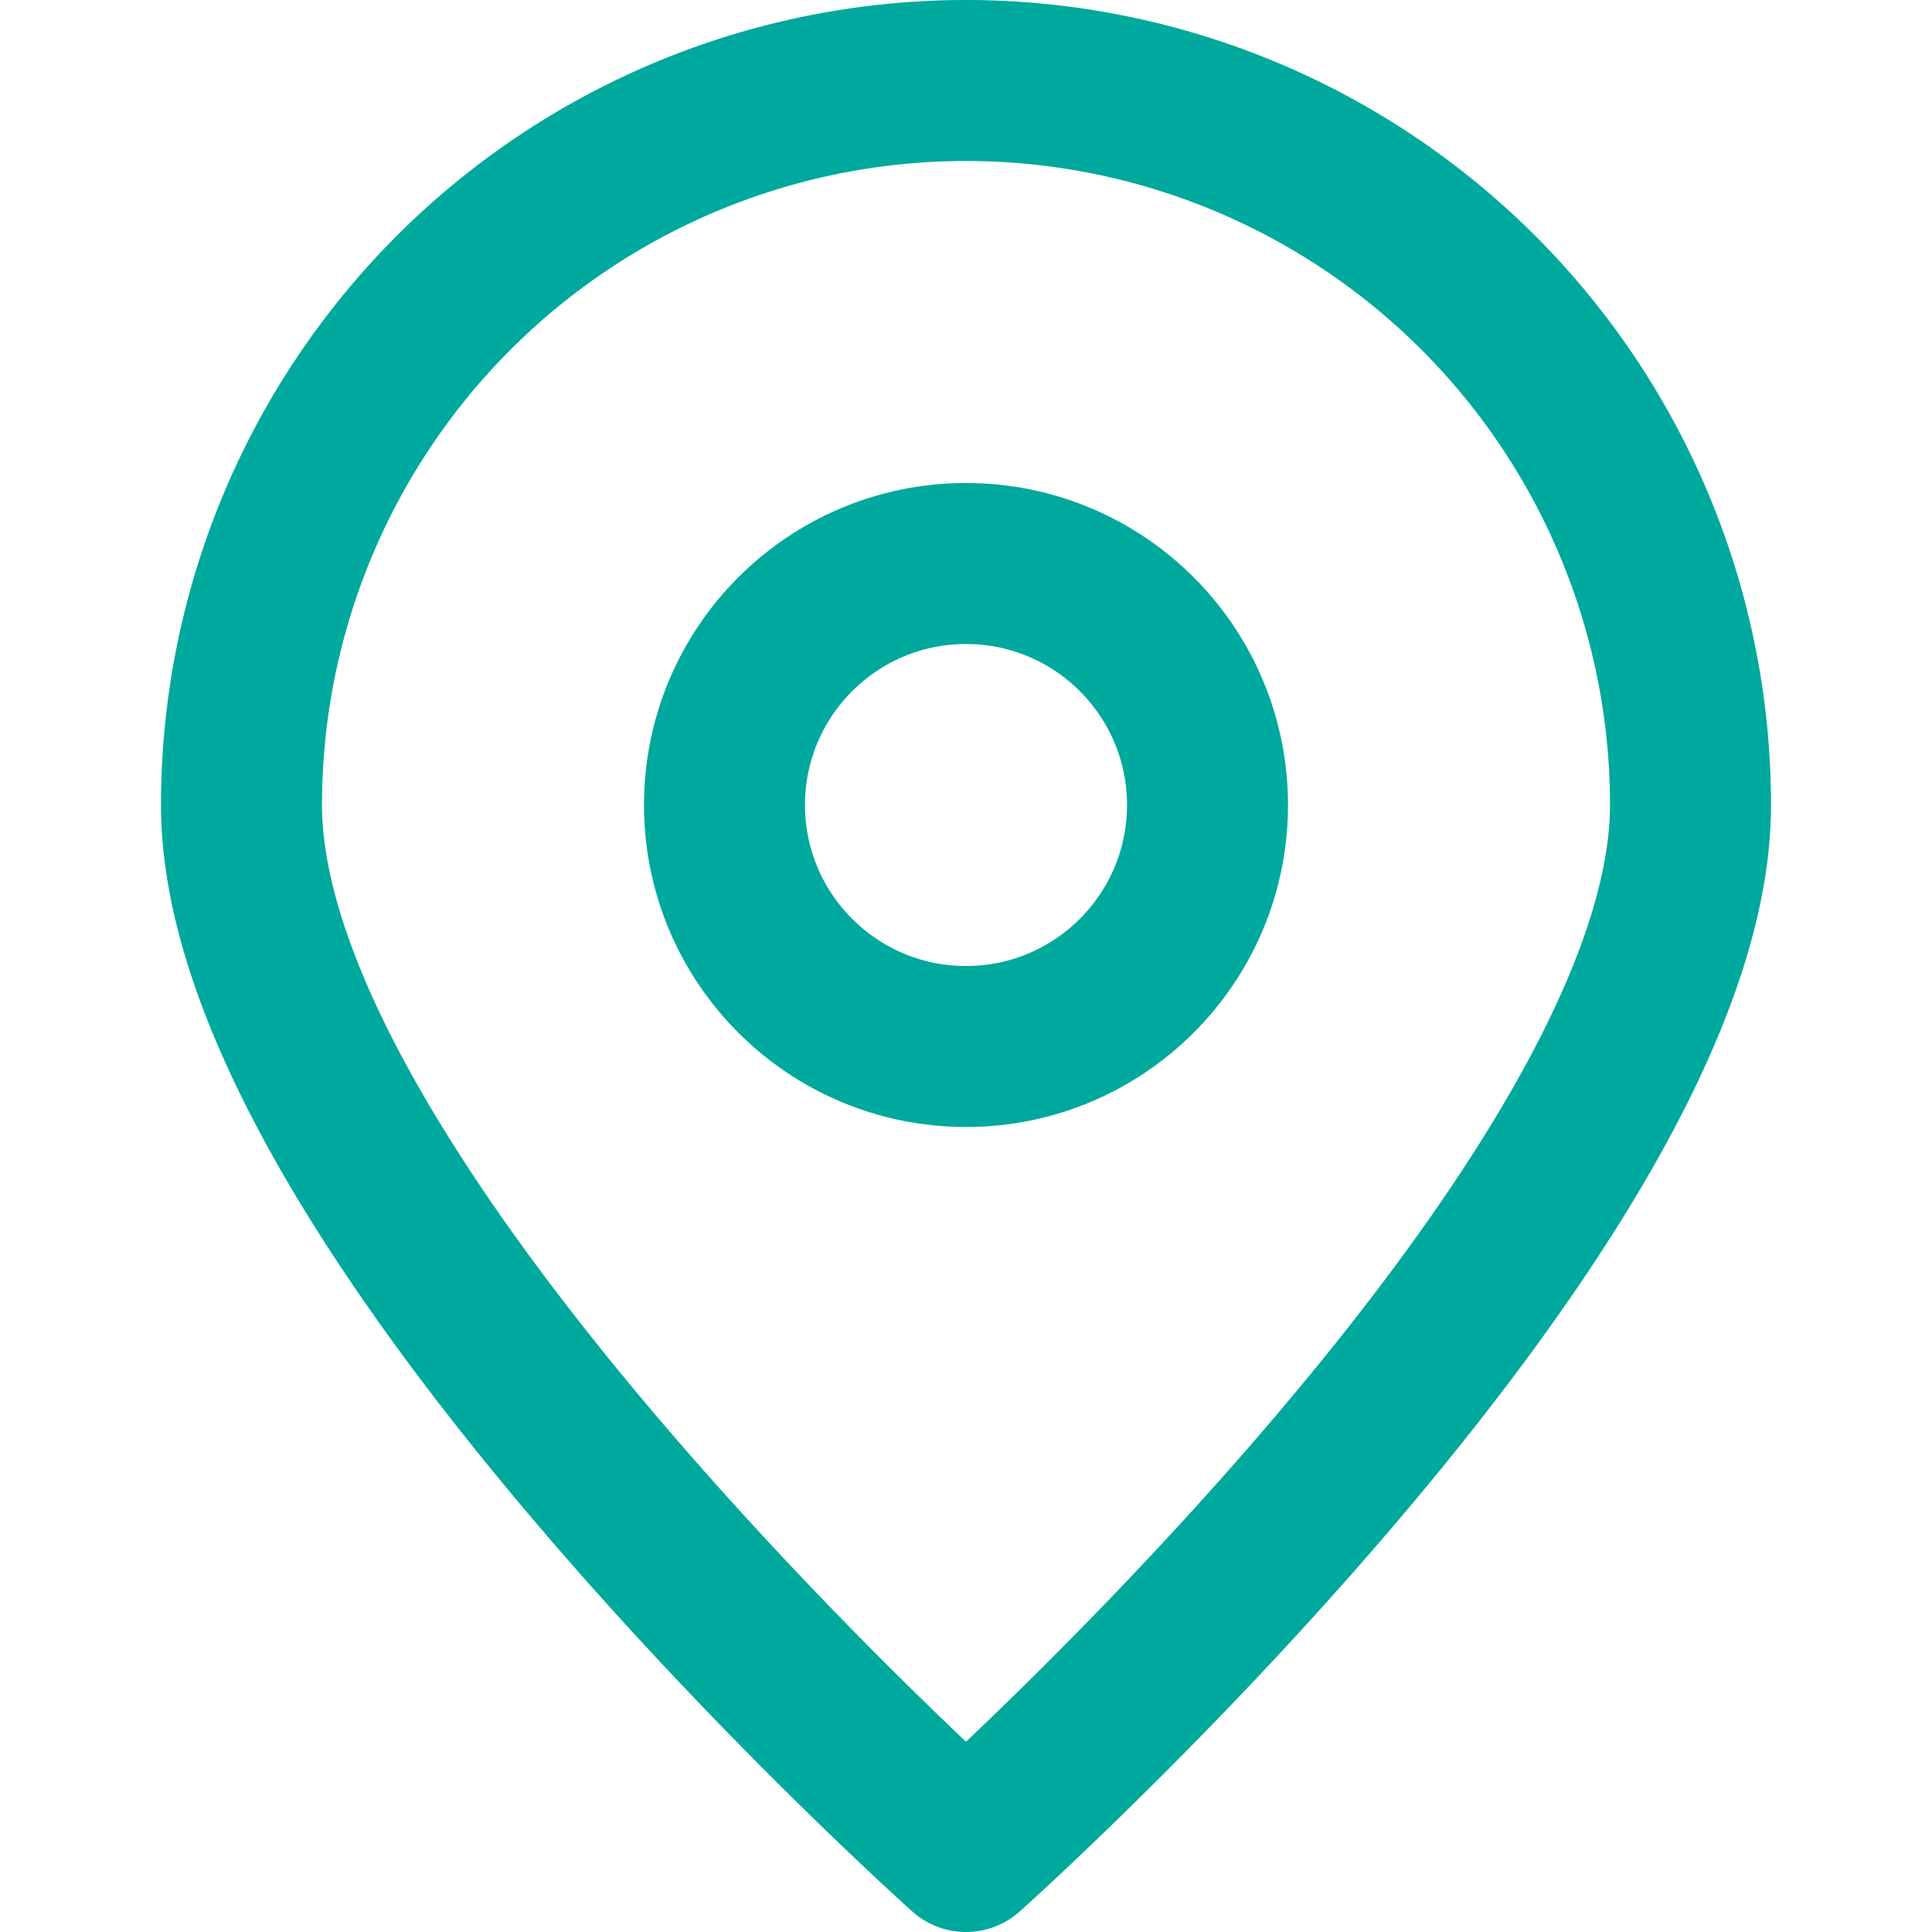
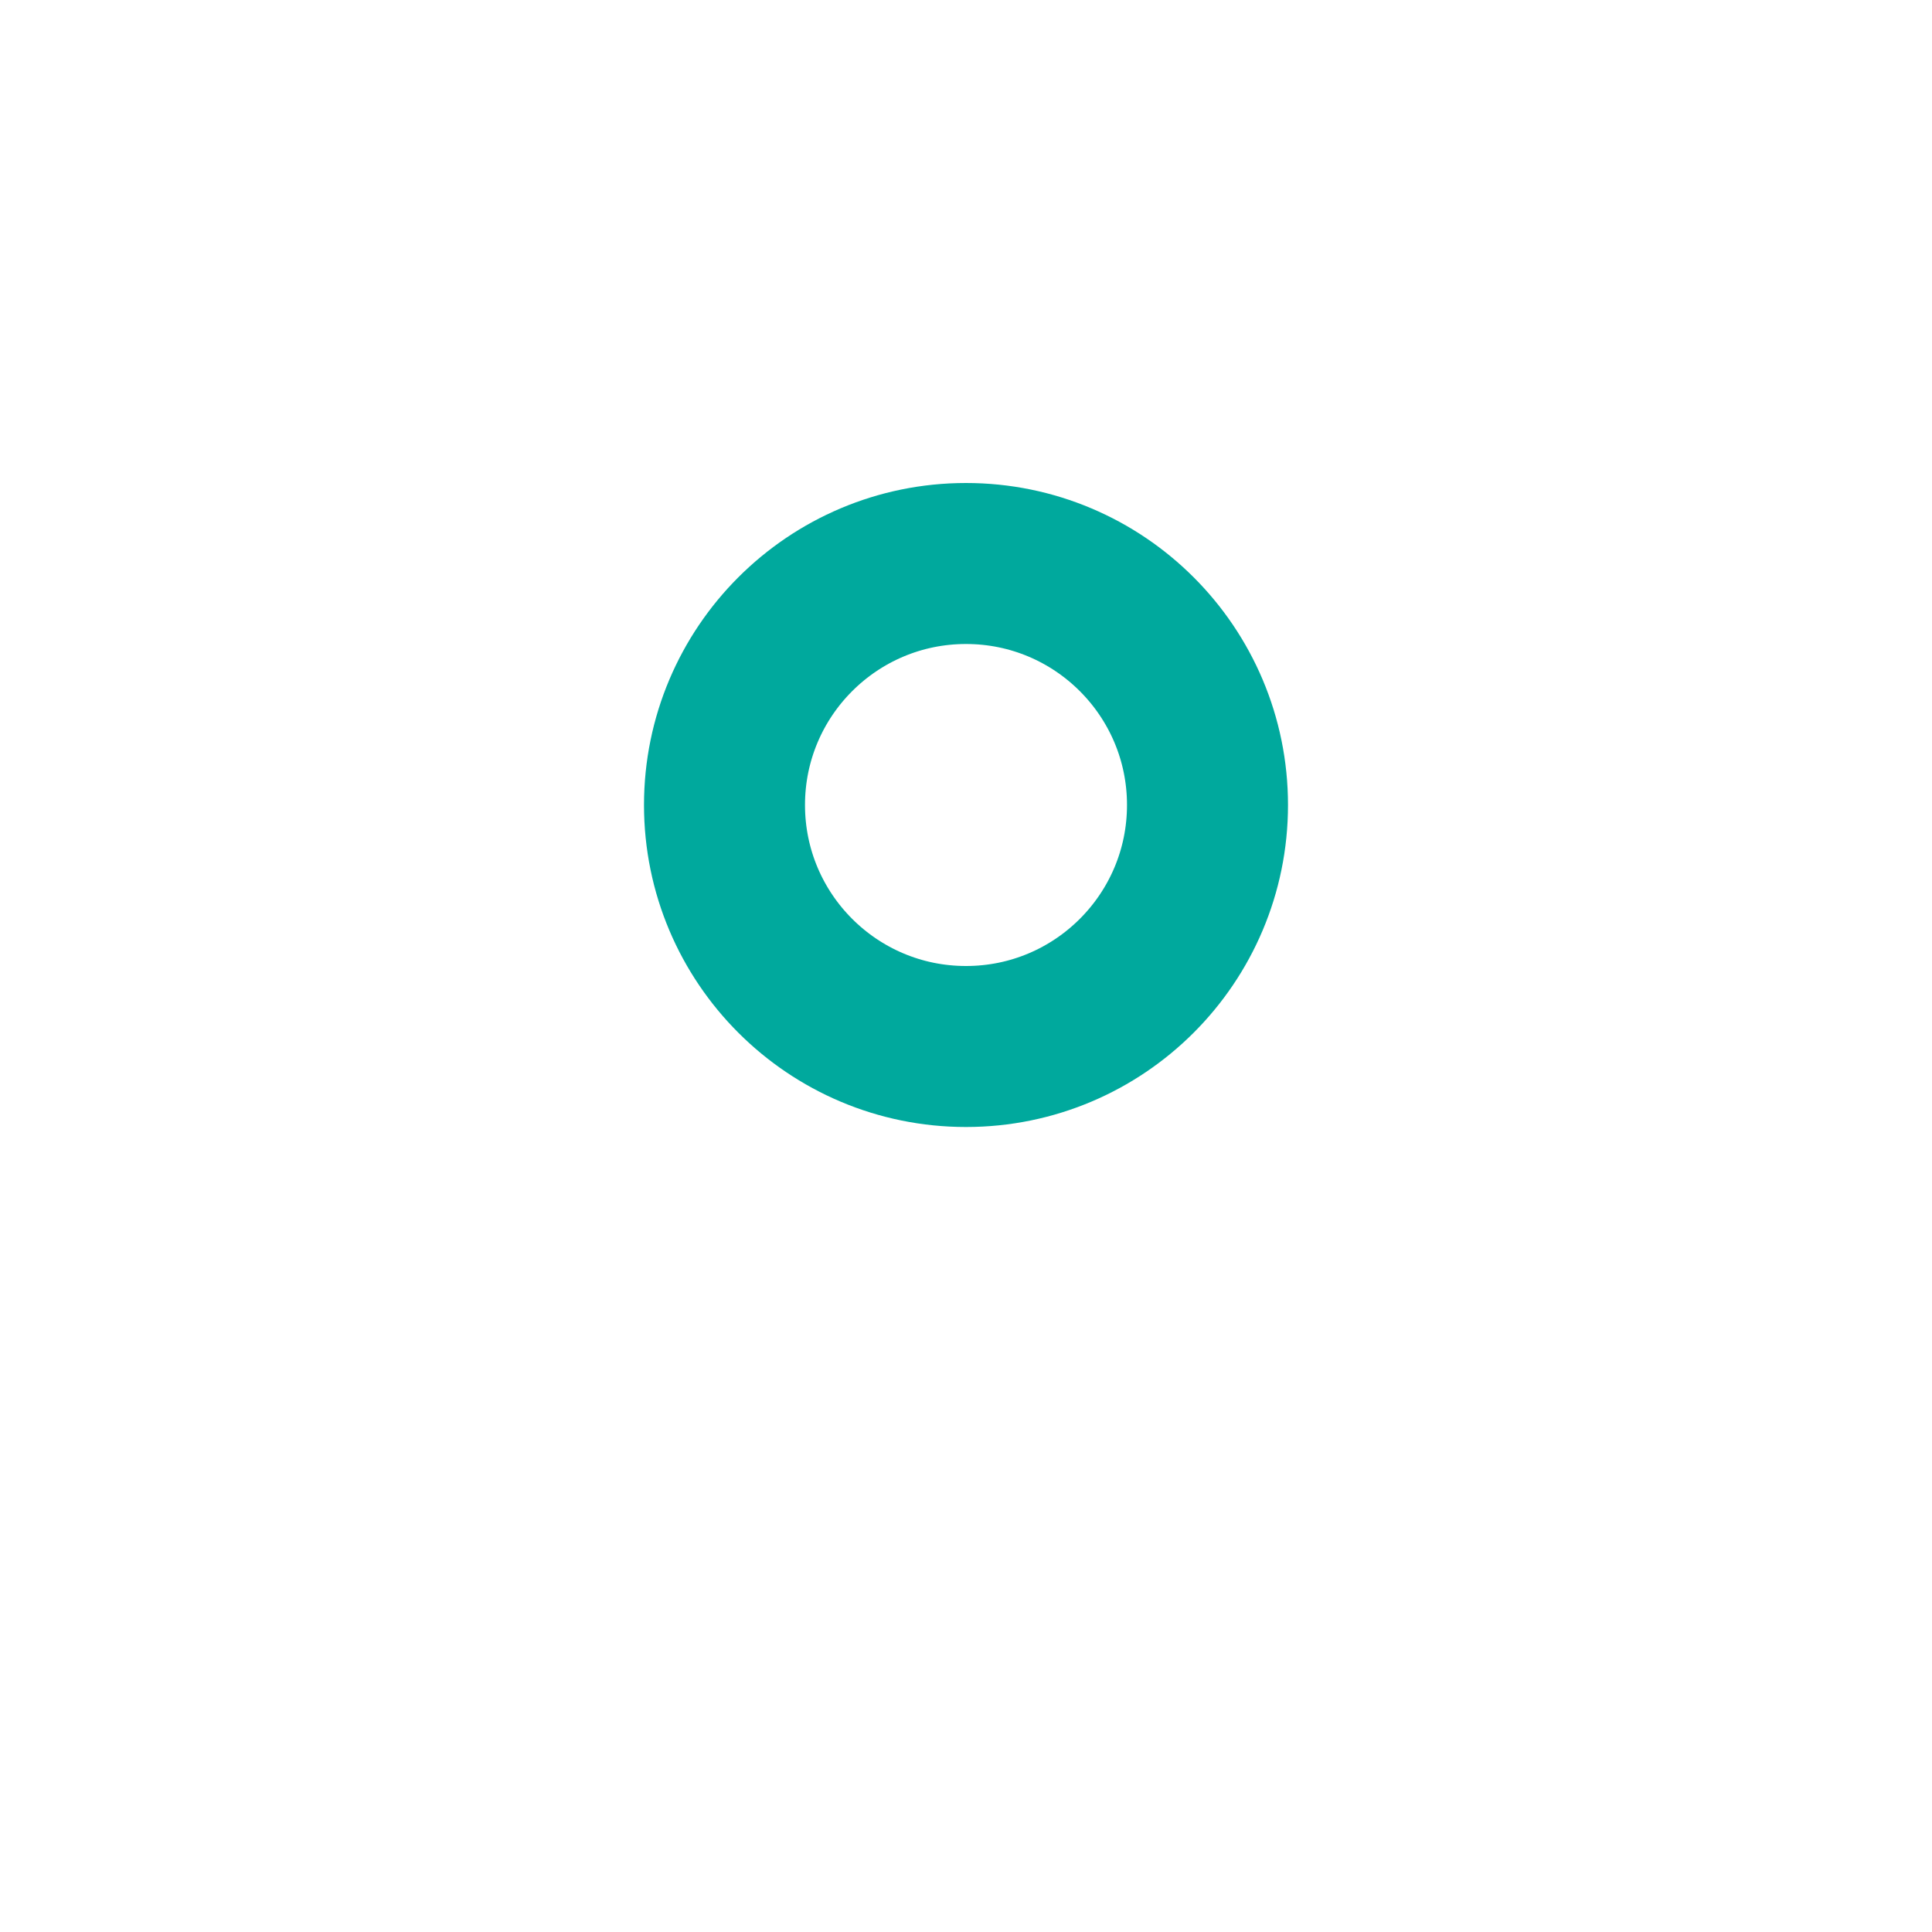
<svg xmlns="http://www.w3.org/2000/svg" width="24" height="24" xml:space="preserve">
  <g fill="none" stroke="#00A99D" stroke-width="2" stroke-linecap="round" stroke-linejoin="round" stroke-miterlimit="10">
-     <path d="M21 10c0 4.971-9 13-9 13s-9-8.029-9-13a9 9 0 0 1 18 0z" />
    <circle cx="12" cy="10" r="3" />
  </g>
</svg>